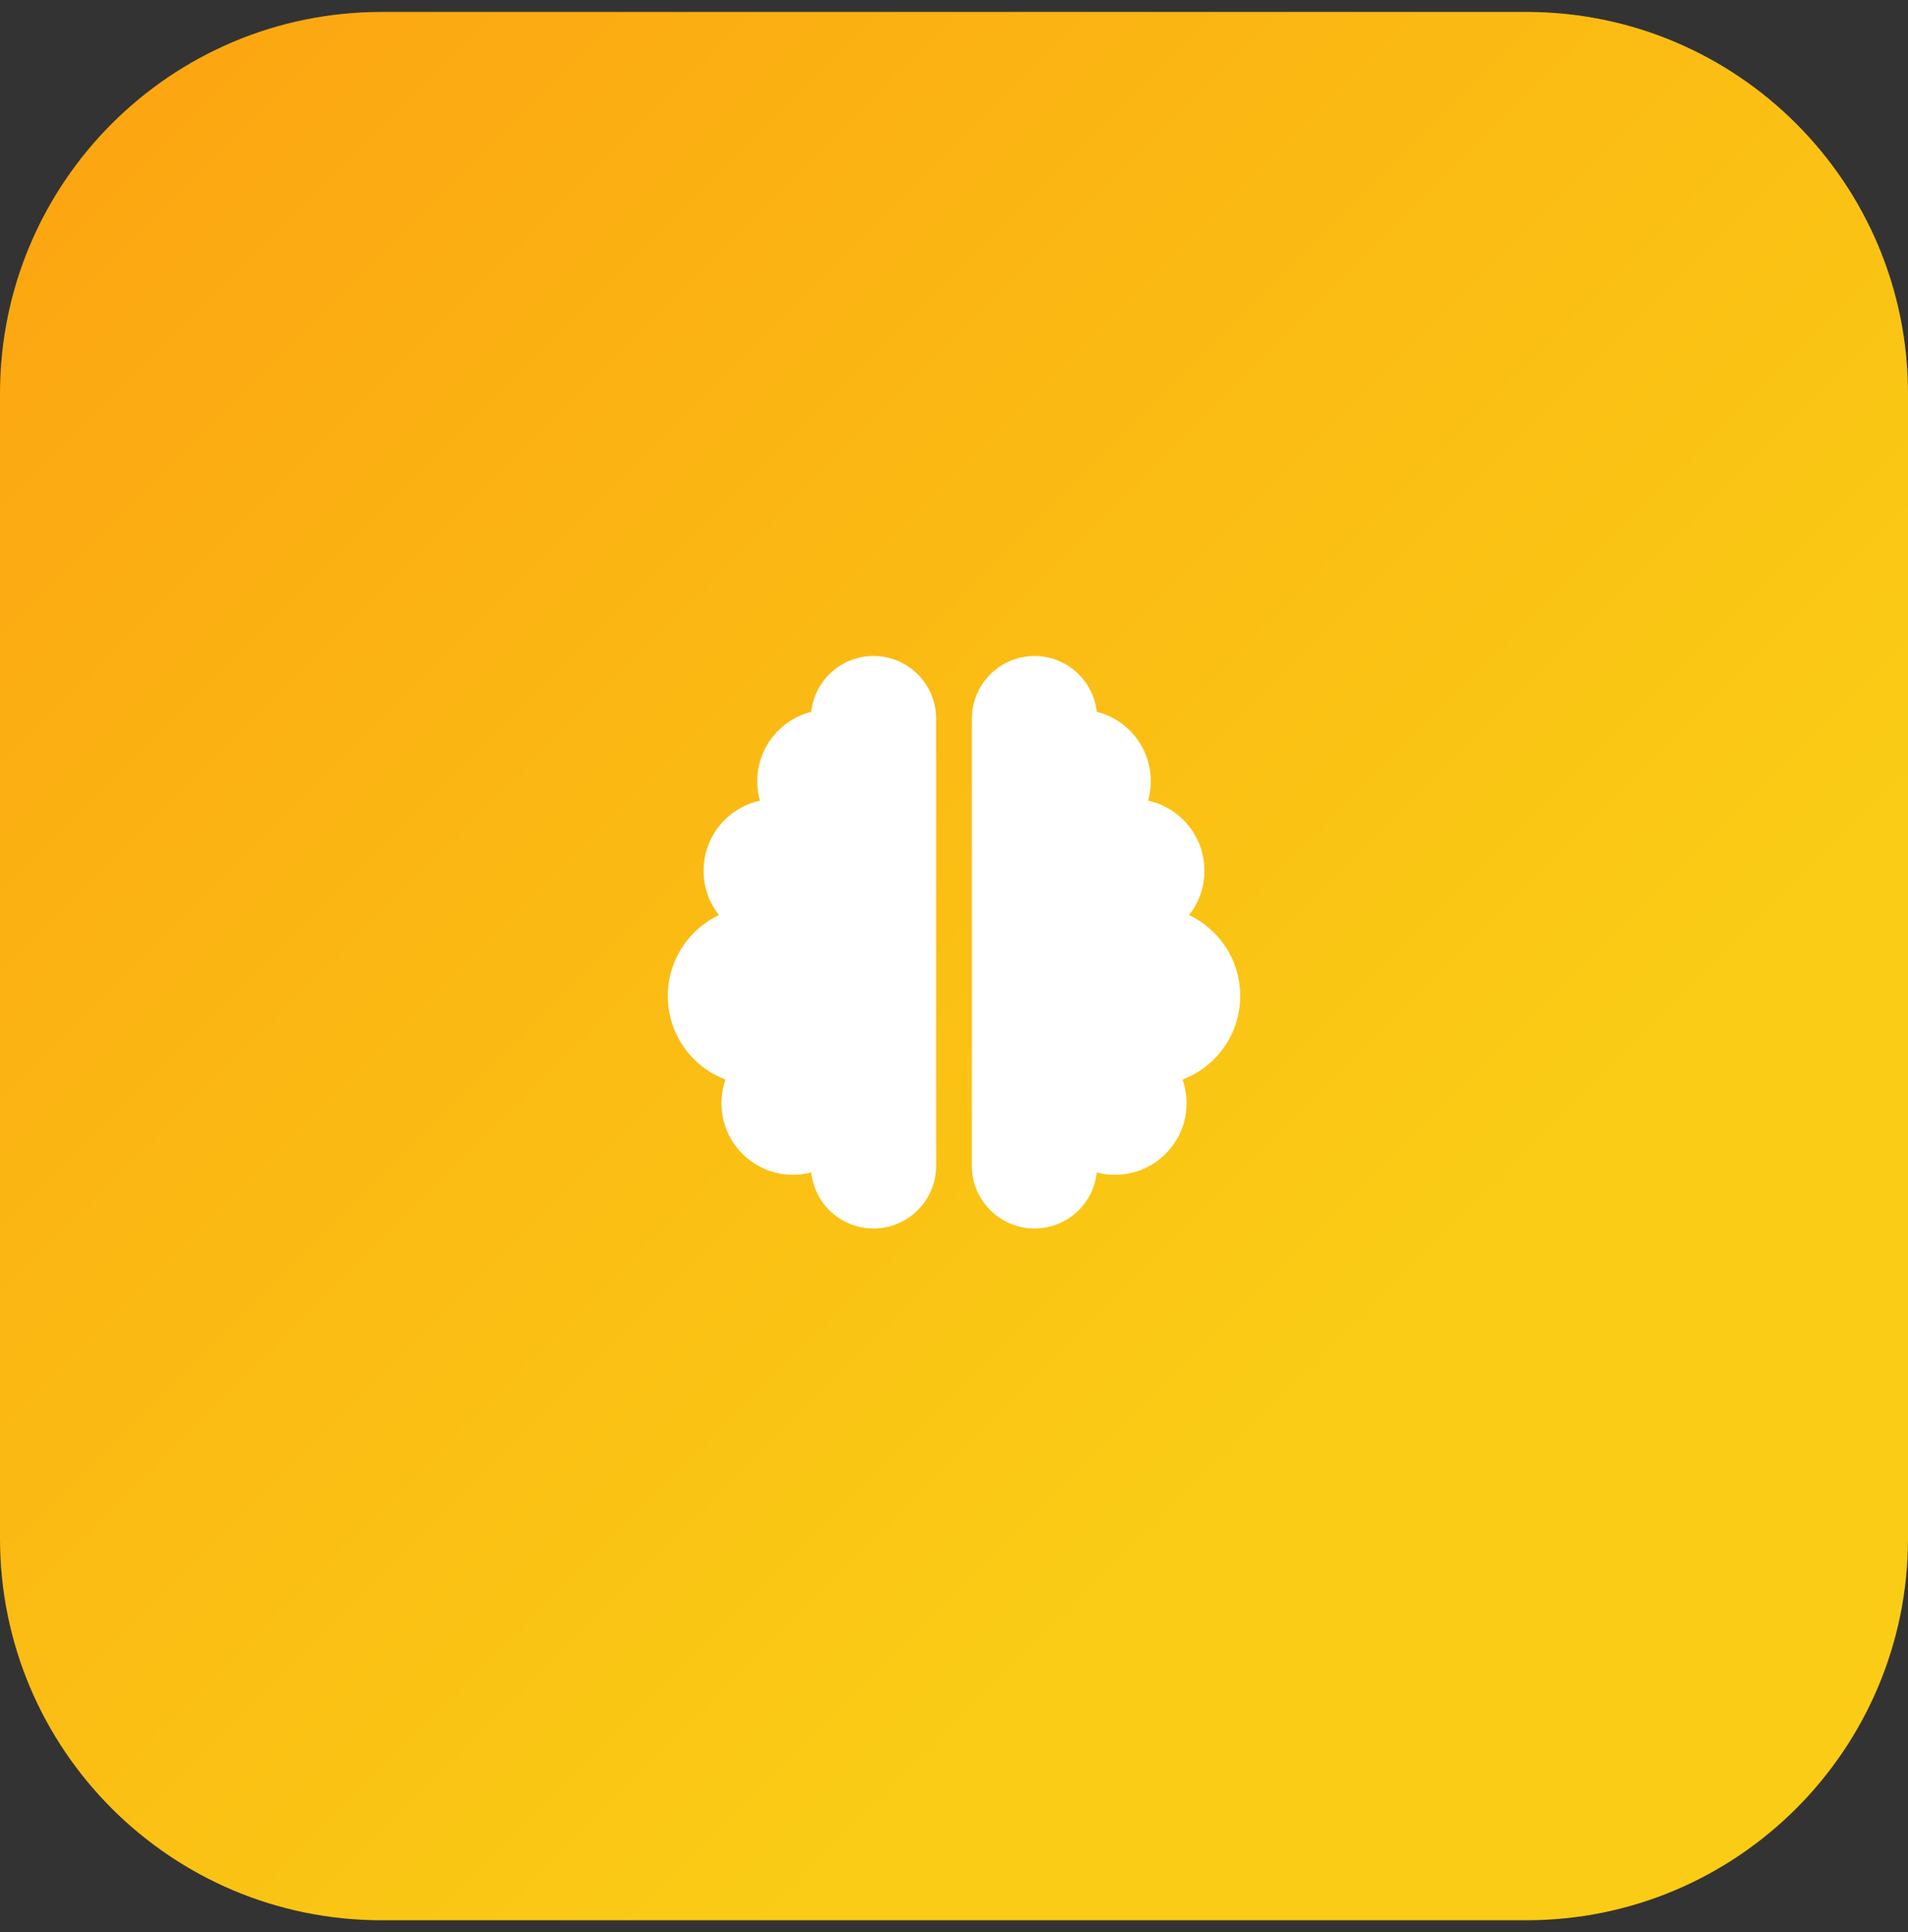
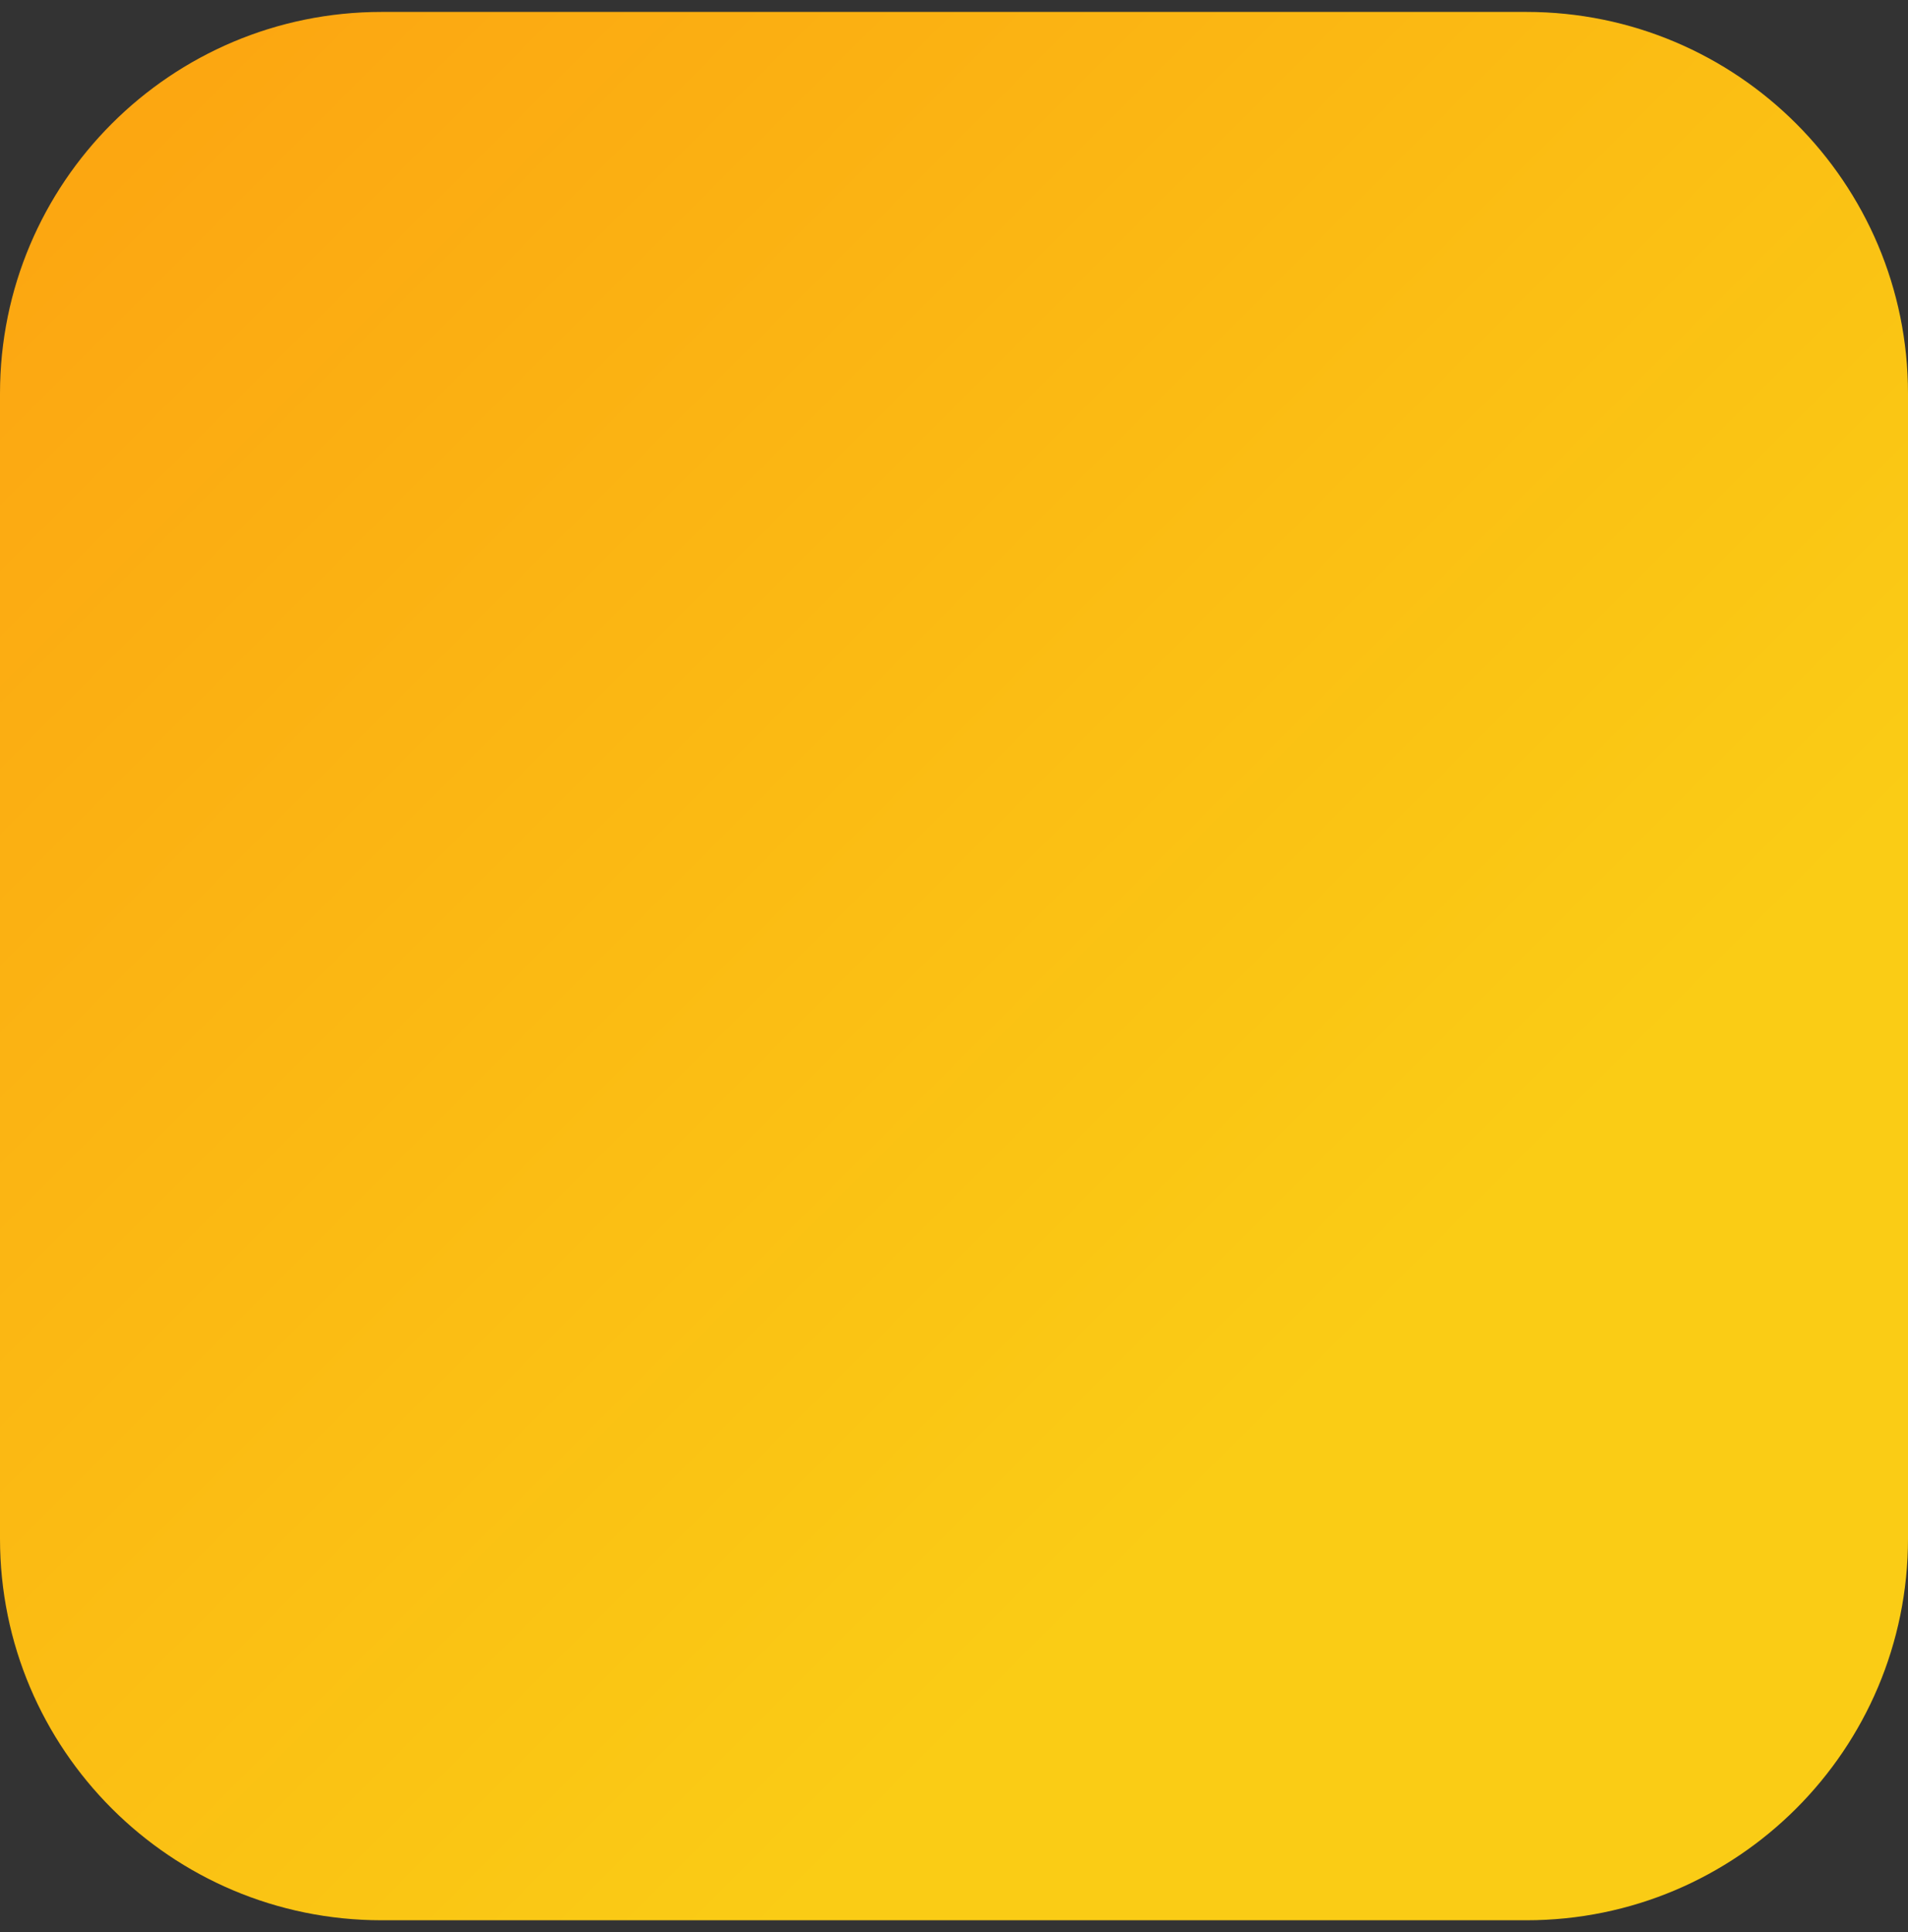
<svg xmlns="http://www.w3.org/2000/svg" width="80" height="81" viewBox="0 0 80 81" fill="none">
  <rect x="0" y="0" width="80" height="81" fill="#333333" stroke="none" />
  <path d="M0 16.5C0 7.663 7.163 0.5 16 0.5H64C72.837 0.5 80 7.663 80 16.5V64.5C80 73.337 72.837 80.5 64 80.5H16C7.163 80.5 0 73.337 0 64.5V16.5Z" fill="url(#paint0_linear_834_1134)" />
  <g clip-path="url(#clip0_834_1134)">
-     <path d="M36.625 27.5C38.073 27.5 39.25 28.677 39.25 30.125V48.875C39.25 50.323 38.073 51.5 36.625 51.5C35.27 51.5 34.155 50.473 34.014 49.152C33.77 49.217 33.513 49.25 33.25 49.25C31.595 49.25 30.25 47.905 30.25 46.25C30.25 45.903 30.311 45.566 30.419 45.256C29.003 44.722 28 43.353 28 41.75C28 40.255 28.877 38.961 30.147 38.361C29.739 37.85 29.5 37.203 29.5 36.5C29.5 35.061 30.512 33.861 31.863 33.566C31.788 33.308 31.75 33.031 31.75 32.75C31.75 31.348 32.716 30.167 34.014 29.839C34.155 28.527 35.27 27.5 36.625 27.5ZM43.375 27.5C44.73 27.5 45.841 28.527 45.986 29.839C47.289 30.167 48.25 31.344 48.25 32.75C48.25 33.031 48.212 33.308 48.138 33.566C49.487 33.856 50.5 35.061 50.5 36.5C50.5 37.203 50.261 37.85 49.853 38.361C51.123 38.961 52 40.255 52 41.75C52 43.353 50.997 44.722 49.581 45.256C49.689 45.566 49.75 45.903 49.75 46.25C49.75 47.905 48.405 49.25 46.75 49.25C46.487 49.25 46.23 49.217 45.986 49.152C45.845 50.473 44.73 51.5 43.375 51.5C41.927 51.5 40.75 50.323 40.75 48.875V30.125C40.75 28.677 41.927 27.5 43.375 27.5Z" fill="white" />
-   </g>
+     </g>
  <defs>
    <linearGradient id="paint0_linear_834_1134" x1="-28.284" y1="28.784" x2="28.284" y2="85.353" gradientUnits="userSpaceOnUse">
      <stop stop-color="#FCA311" />
      <stop offset="1" stop-color="#FACC15" />
    </linearGradient>
    <clipPath id="clip0_834_1134">
      <rect width="24" height="24" fill="white" transform="translate(28 27.5)" />
    </clipPath>
  </defs>
</svg>